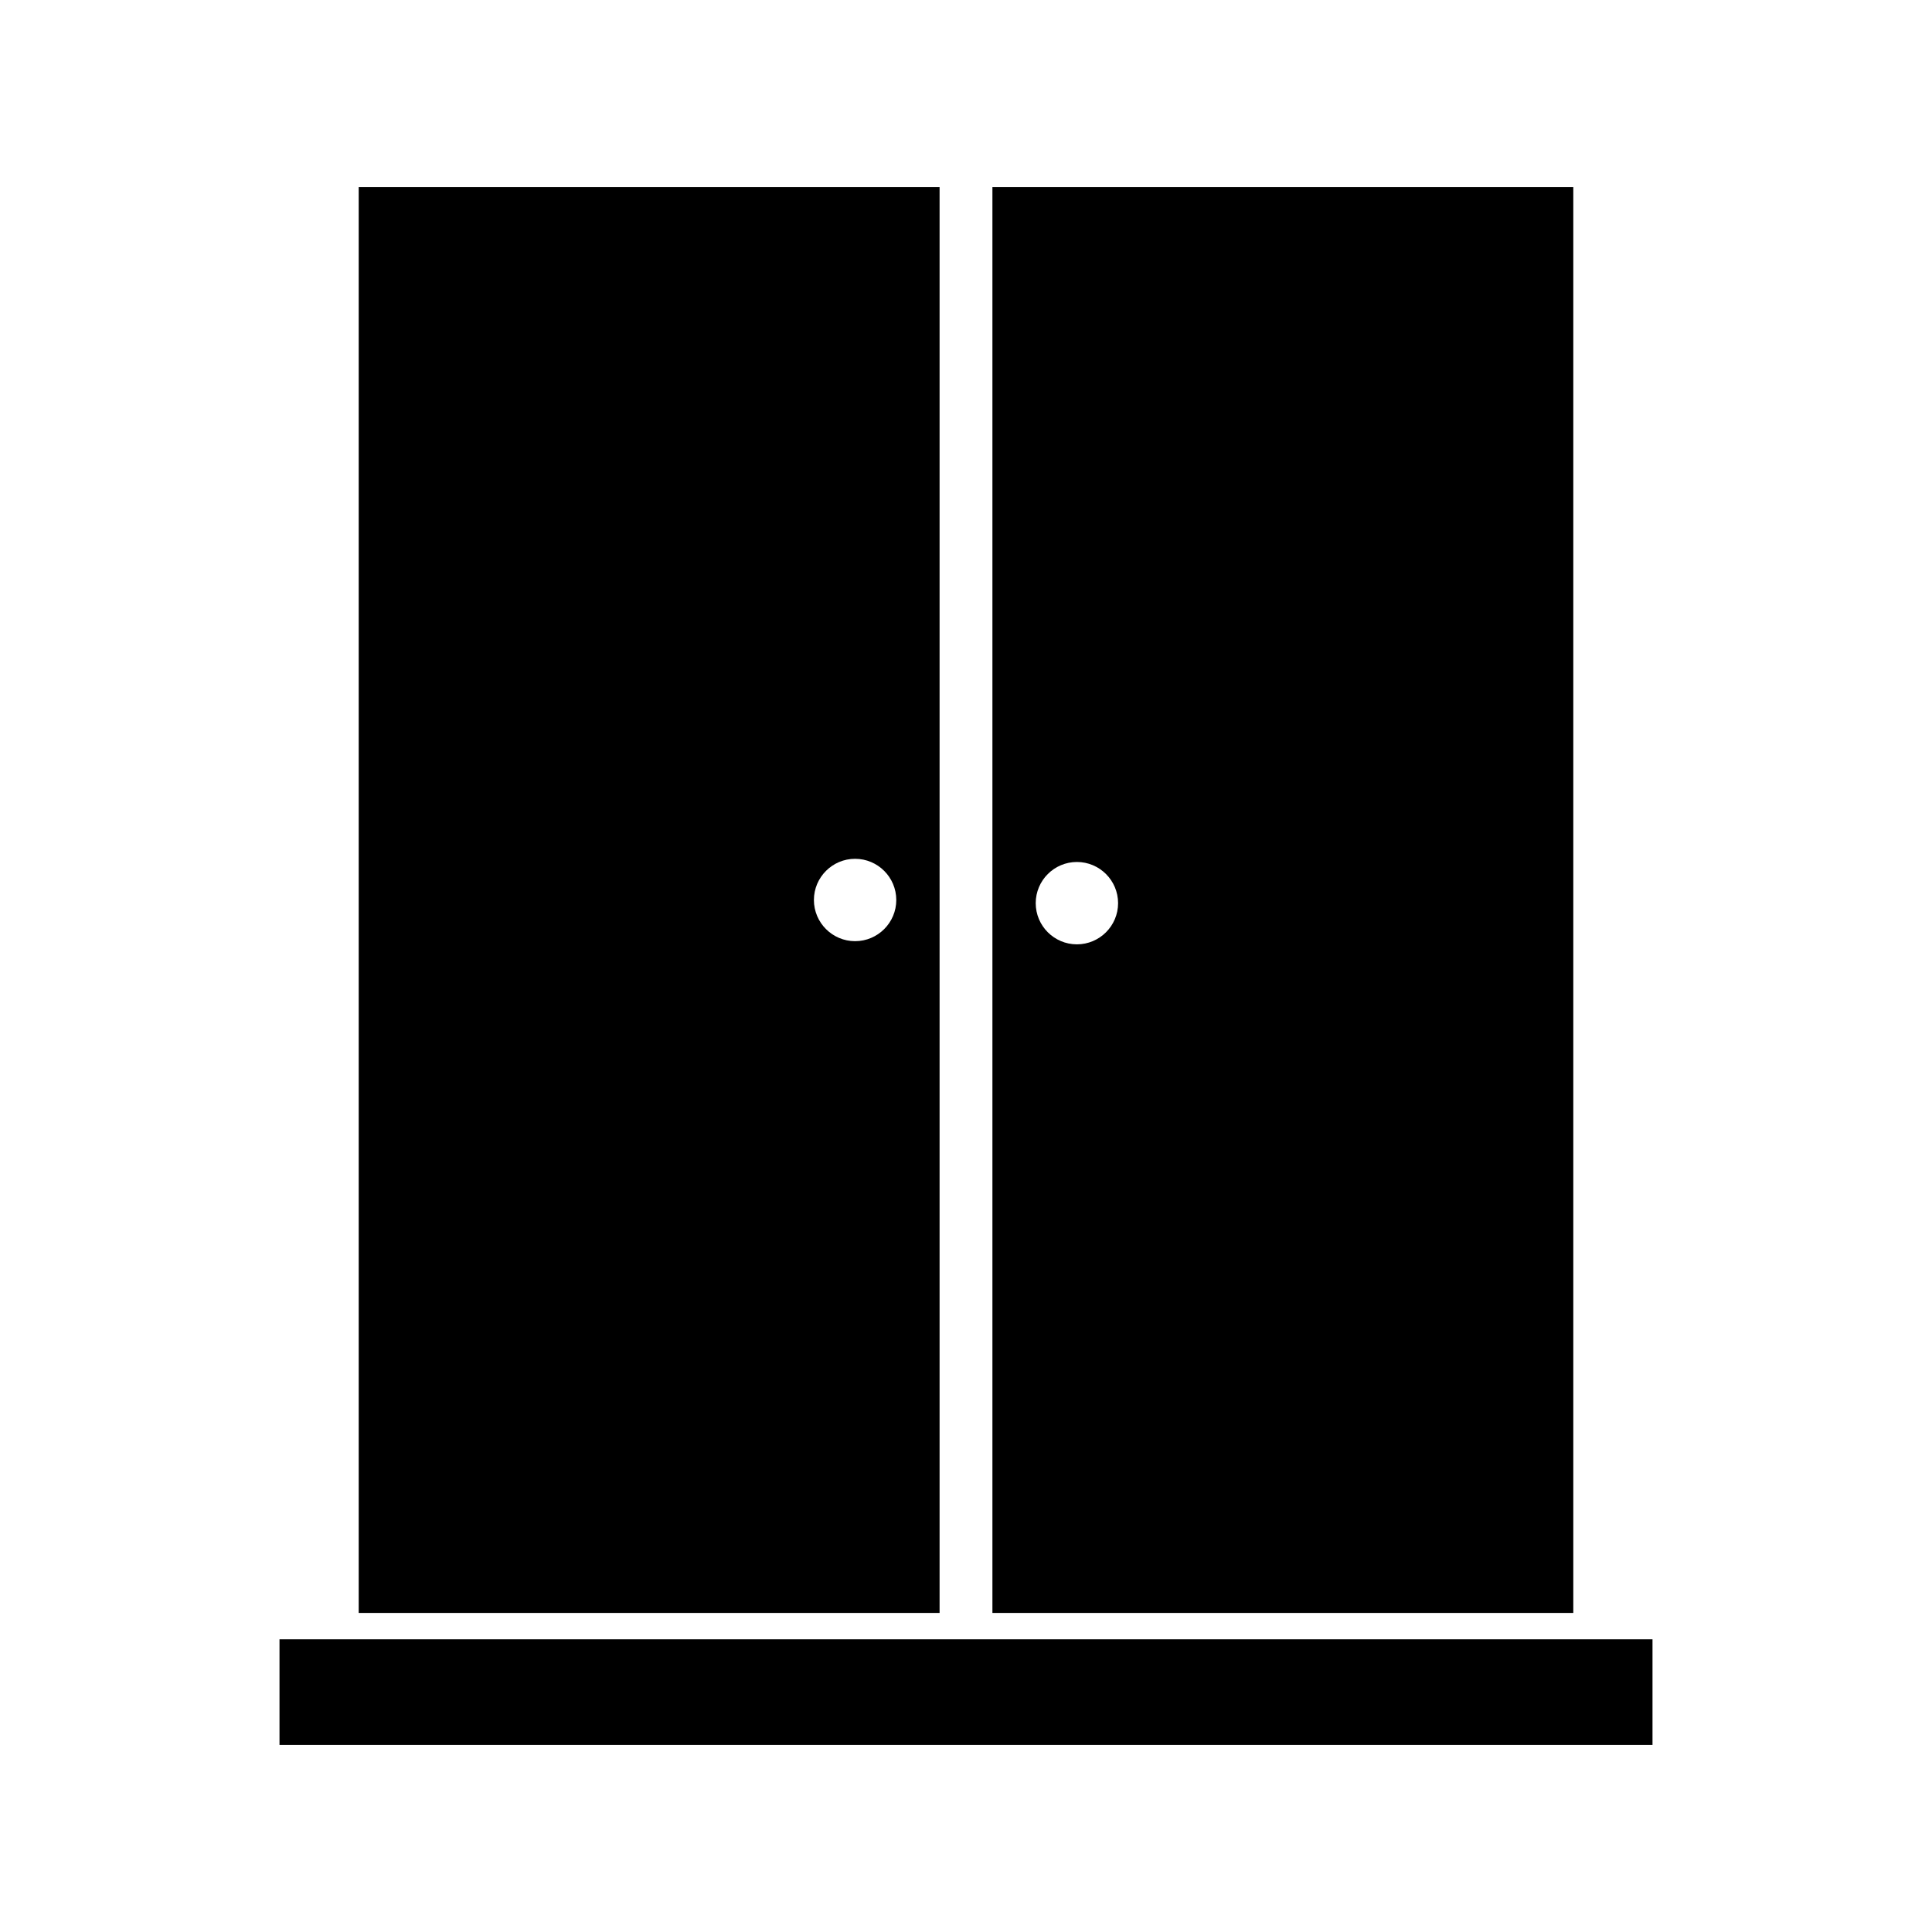
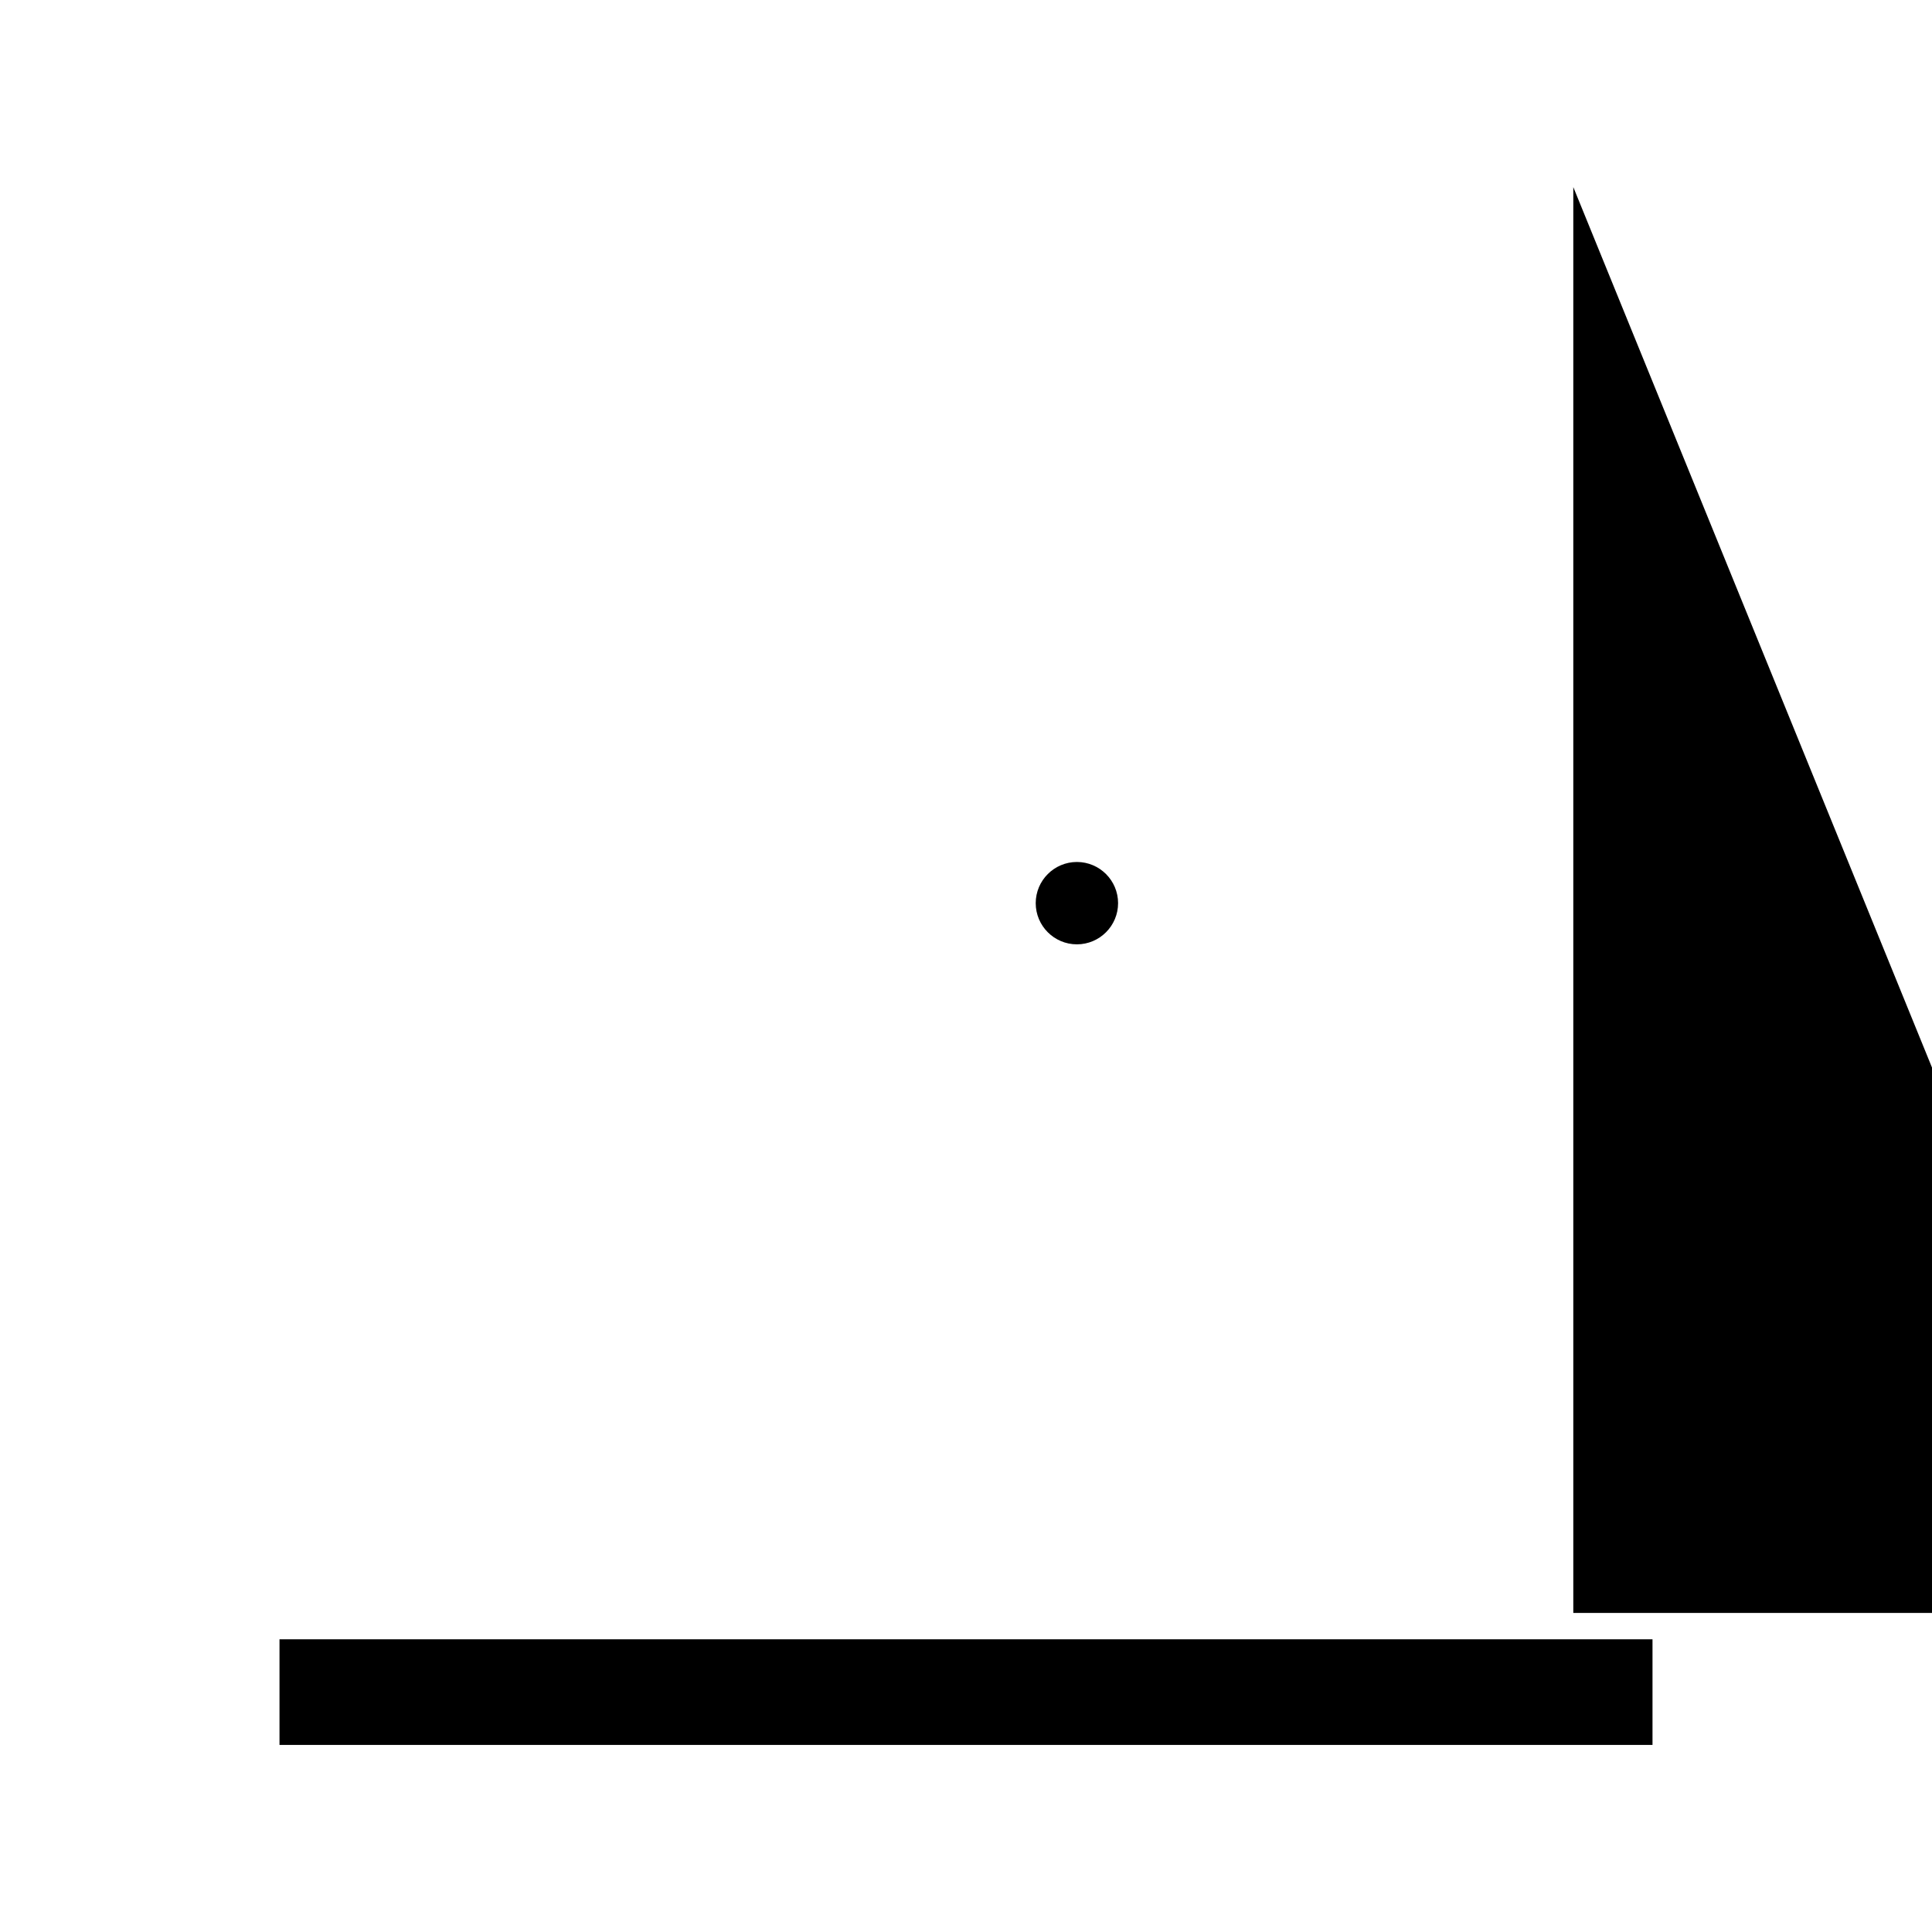
<svg xmlns="http://www.w3.org/2000/svg" fill="#000000" width="800px" height="800px" version="1.1" viewBox="144 144 512 512">
  <g>
-     <path d="m560.94 193.58h-153.94v377.86h153.94zm-131.55 200.68c-6.019 0-10.914-4.898-10.914-10.914 0-6.019 4.898-10.914 10.914-10.914 6.019 0 10.914 4.898 10.914 10.914 0.004 6.016-4.894 10.914-10.914 10.914z" />
-     <path d="m393 193.58h-153.94v377.86h153.94zm-22.391 199.84c-6.019 0-10.914-4.898-10.914-10.914 0-6.019 4.898-10.914 10.914-10.914 6.019 0 10.914 4.898 10.914 10.914 0.004 6.016-4.894 10.914-10.914 10.914z" />
+     <path d="m560.94 193.58v377.86h153.94zm-131.55 200.68c-6.019 0-10.914-4.898-10.914-10.914 0-6.019 4.898-10.914 10.914-10.914 6.019 0 10.914 4.898 10.914 10.914 0.004 6.016-4.894 10.914-10.914 10.914z" />
    <path d="m218.07 578.43v27.992h363.86v-27.992z" />
  </g>
</svg>